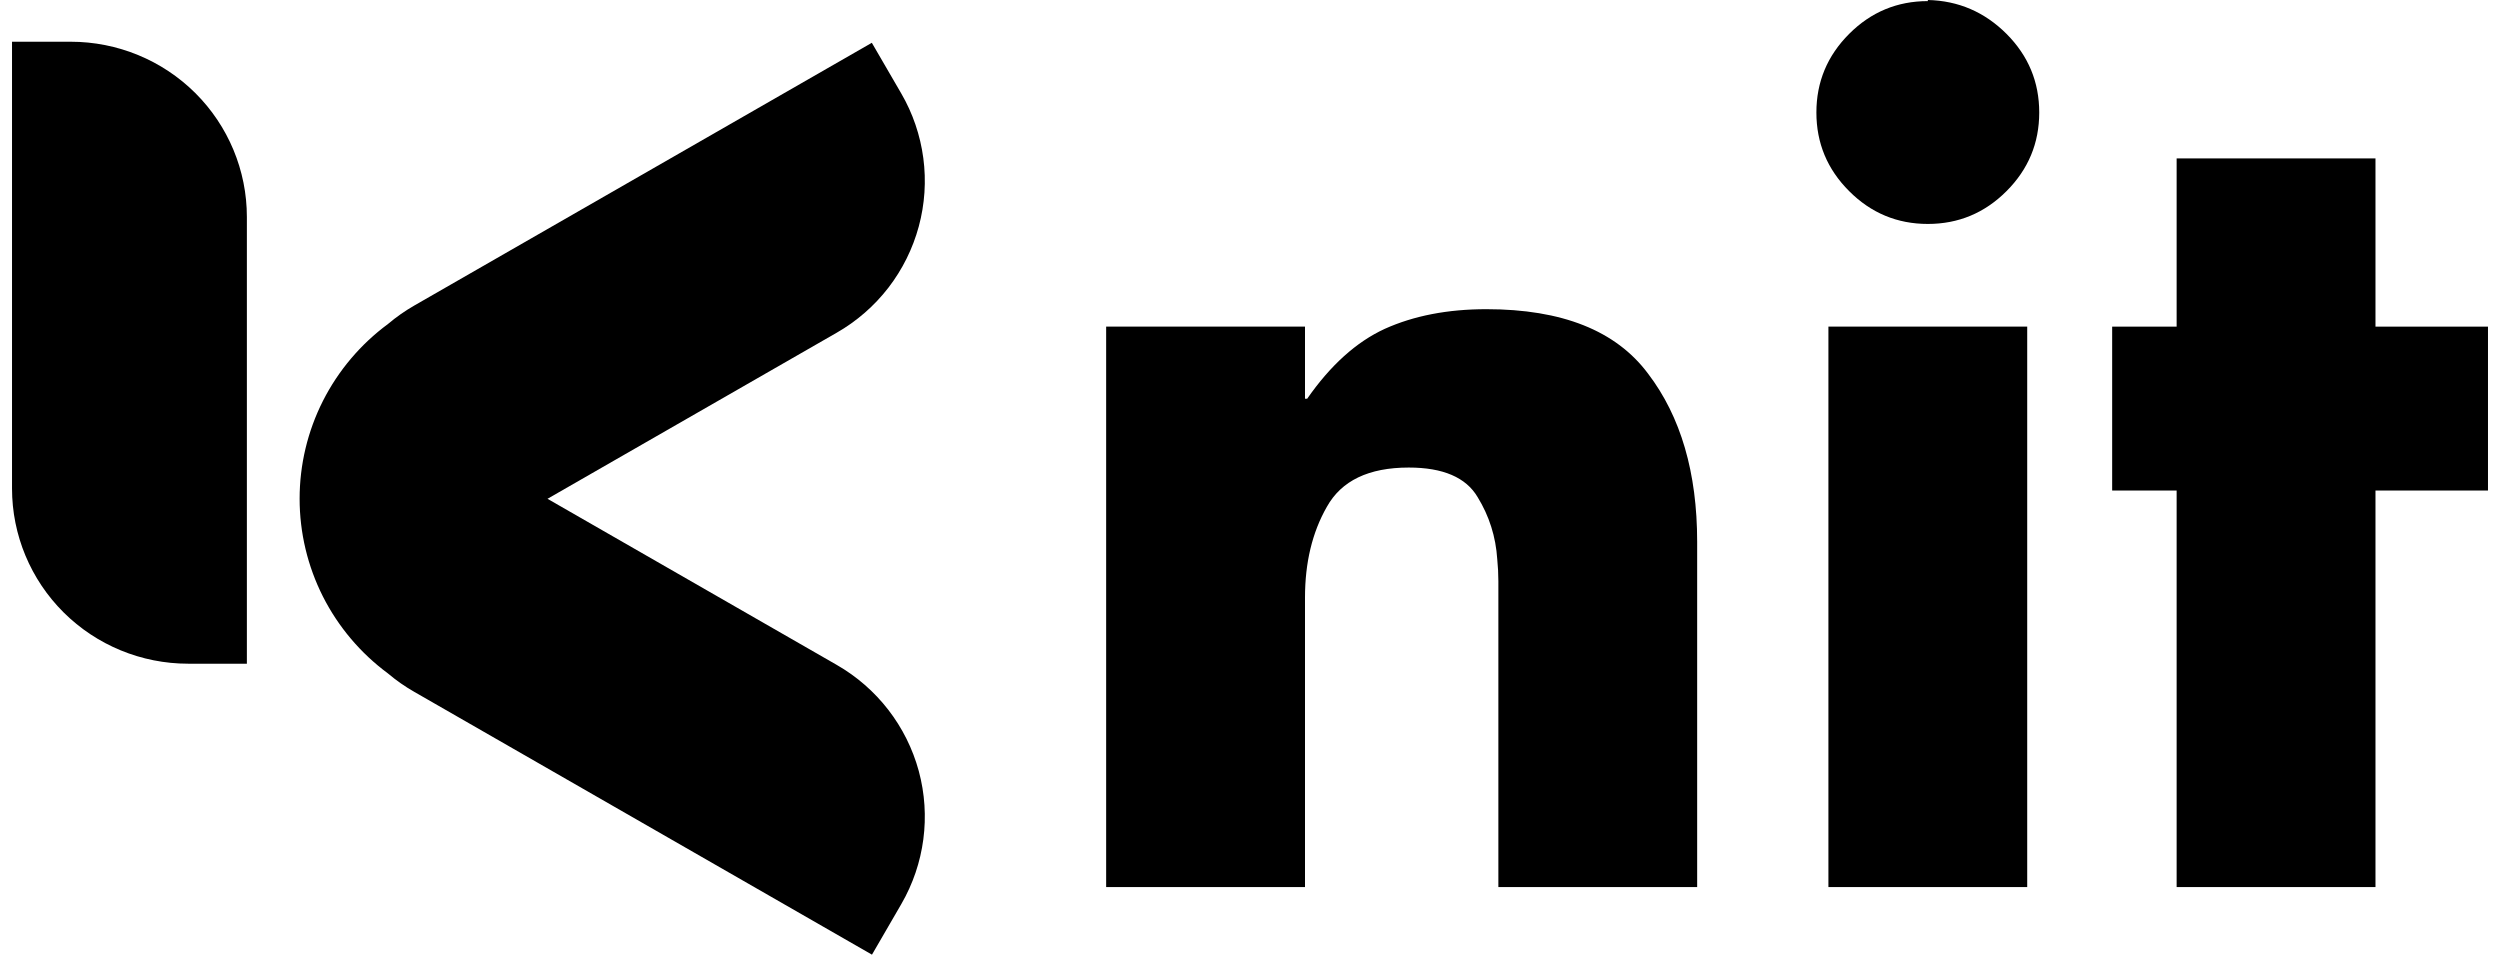
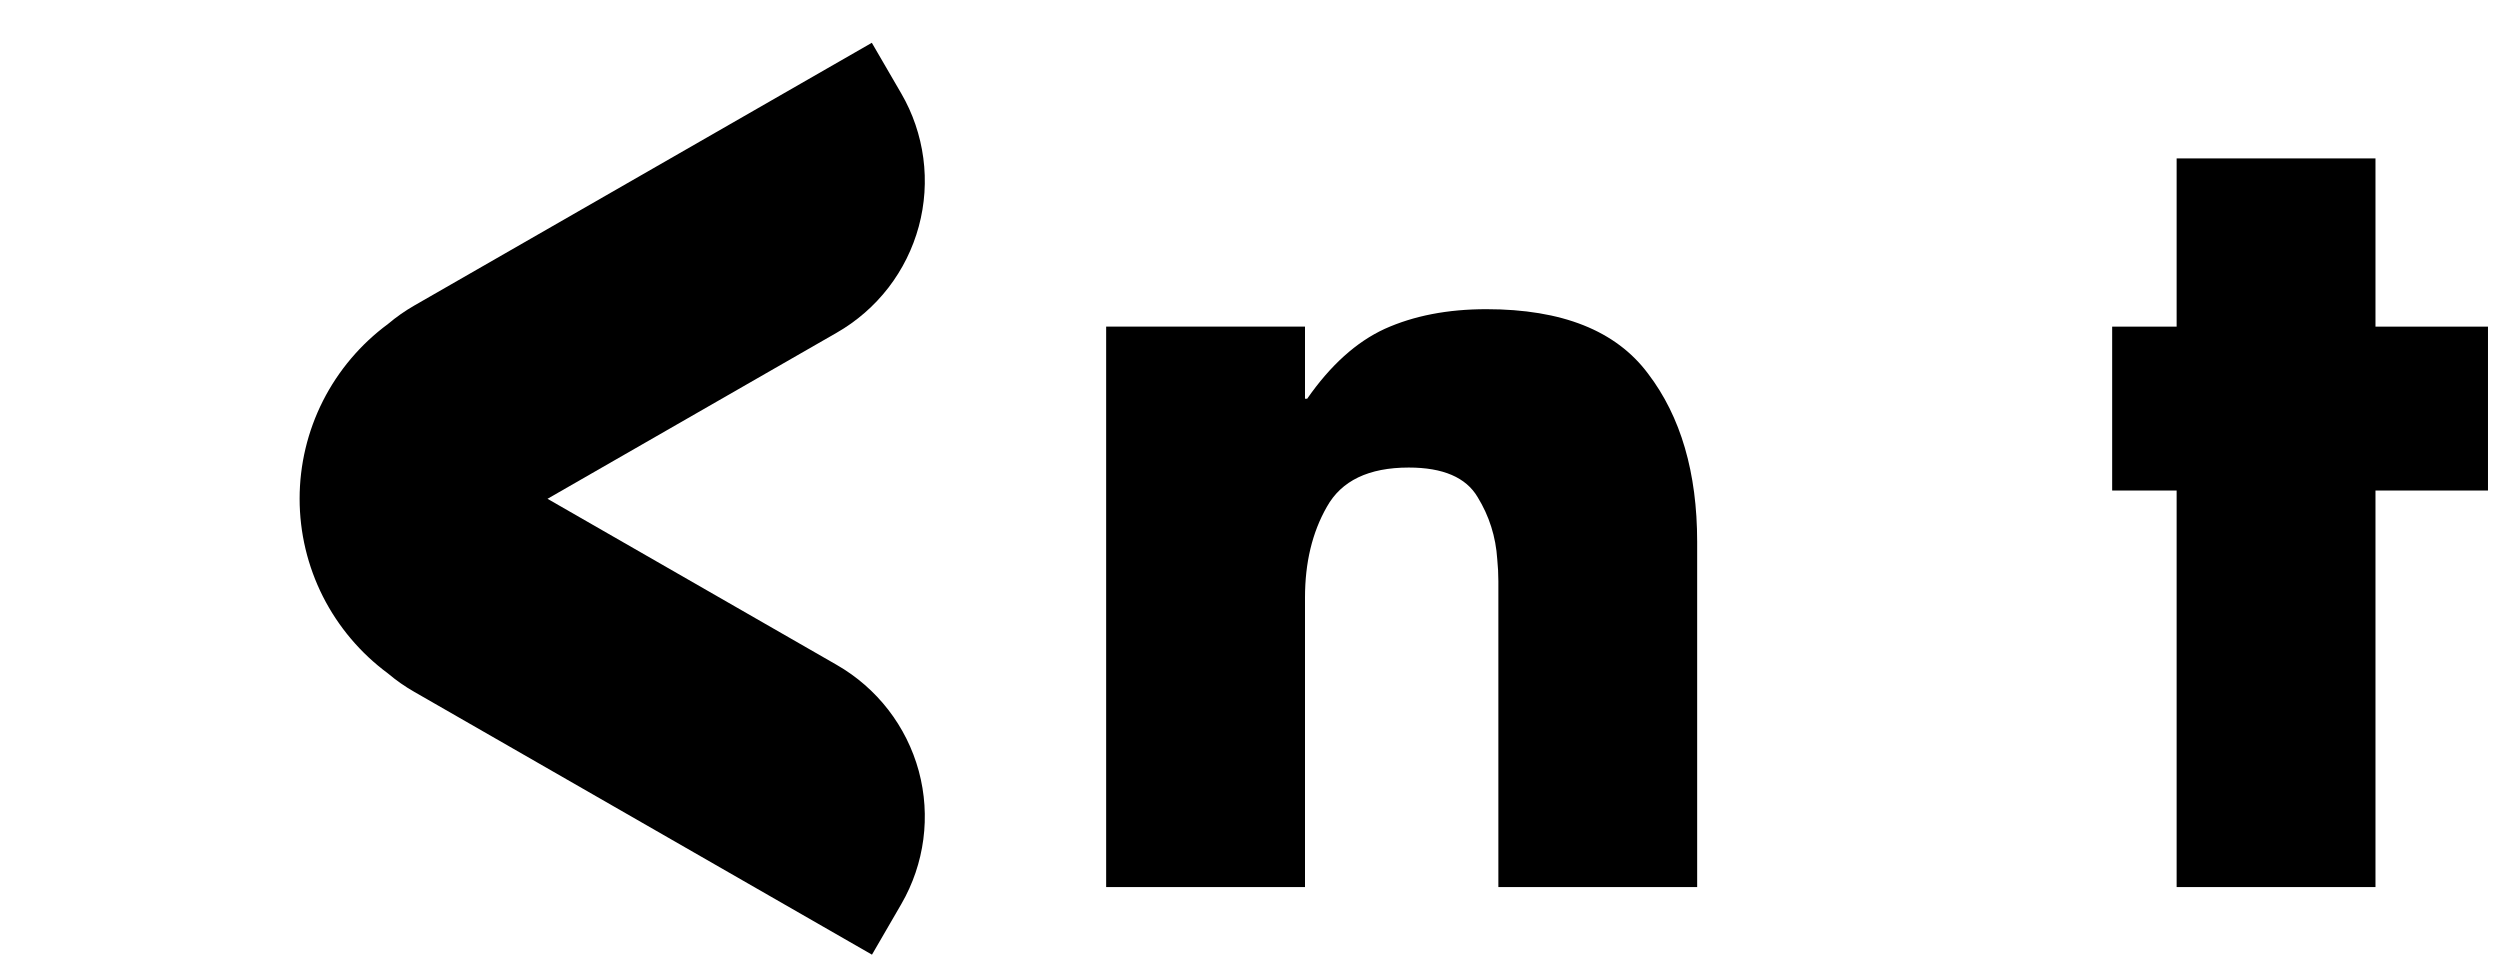
<svg xmlns="http://www.w3.org/2000/svg" width="52" height="20" viewBox="0 0 52 20" fill="none">
  <path d="M27.144 6.794V8.294H27.189C27.674 7.597 28.212 7.112 28.803 6.84C29.409 6.567 30.113 6.431 30.916 6.431C32.491 6.431 33.612 6.877 34.279 7.771C34.961 8.665 35.301 9.831 35.301 11.27V18.451H31.166V12.77C31.166 12.74 31.166 12.702 31.166 12.656C31.166 12.611 31.166 12.566 31.166 12.52C31.166 12.384 31.166 12.24 31.166 12.088C31.166 11.937 31.158 11.786 31.143 11.634C31.113 11.164 30.976 10.733 30.734 10.339C30.492 9.93 30.015 9.725 29.302 9.725C28.469 9.725 27.901 9.998 27.598 10.543C27.295 11.073 27.144 11.702 27.144 12.429V18.451H23.008V6.794H27.144Z" fill="black" />
-   <path d="M42.166 6.794V18.451H38.031V6.794H42.166ZM40.099 0C40.735 0.015 41.28 0.25 41.735 0.704C42.189 1.159 42.416 1.704 42.416 2.34C42.416 2.977 42.189 3.522 41.735 3.976C41.28 4.431 40.735 4.658 40.099 4.658C39.463 4.658 38.917 4.431 38.463 3.976C38.008 3.522 37.781 2.977 37.781 2.34C37.781 1.704 38.008 1.159 38.463 0.704C38.917 0.25 39.463 0.023 40.099 0.023V0Z" fill="black" />
  <path d="M49.41 10.203V18.451H45.274V10.203H43.933V6.794H45.274V3.295H49.41V6.794H51.75V10.203H49.41Z" fill="black" />
-   <path d="M5.135 13.805H3.914C2.942 13.805 2.01 13.421 1.323 12.738C0.636 12.054 0.25 11.127 0.25 10.161V0.868H1.471C2.443 0.868 3.375 1.252 4.062 1.935C4.749 2.619 5.135 3.546 5.135 4.512V13.805Z" fill="black" />
  <path d="M18.747 18.805L18.137 19.857L8.616 14.39C8.423 14.28 8.24 14.152 8.07 14.008C7.5 13.587 7.037 13.039 6.717 12.408C6.398 11.777 6.232 11.08 6.232 10.373C6.232 9.667 6.398 8.97 6.717 8.339C7.037 7.708 7.5 7.16 8.07 6.739C8.24 6.595 8.423 6.467 8.616 6.356L18.134 0.89L18.745 1.942C18.986 2.356 19.142 2.814 19.205 3.289C19.268 3.764 19.236 4.246 19.111 4.709C18.986 5.171 18.771 5.605 18.478 5.985C18.184 6.365 17.819 6.683 17.401 6.922L11.388 10.375L17.401 13.828C18.243 14.31 18.858 15.106 19.111 16.039C19.363 16.973 19.232 17.967 18.747 18.805Z" fill="black" />
</svg>